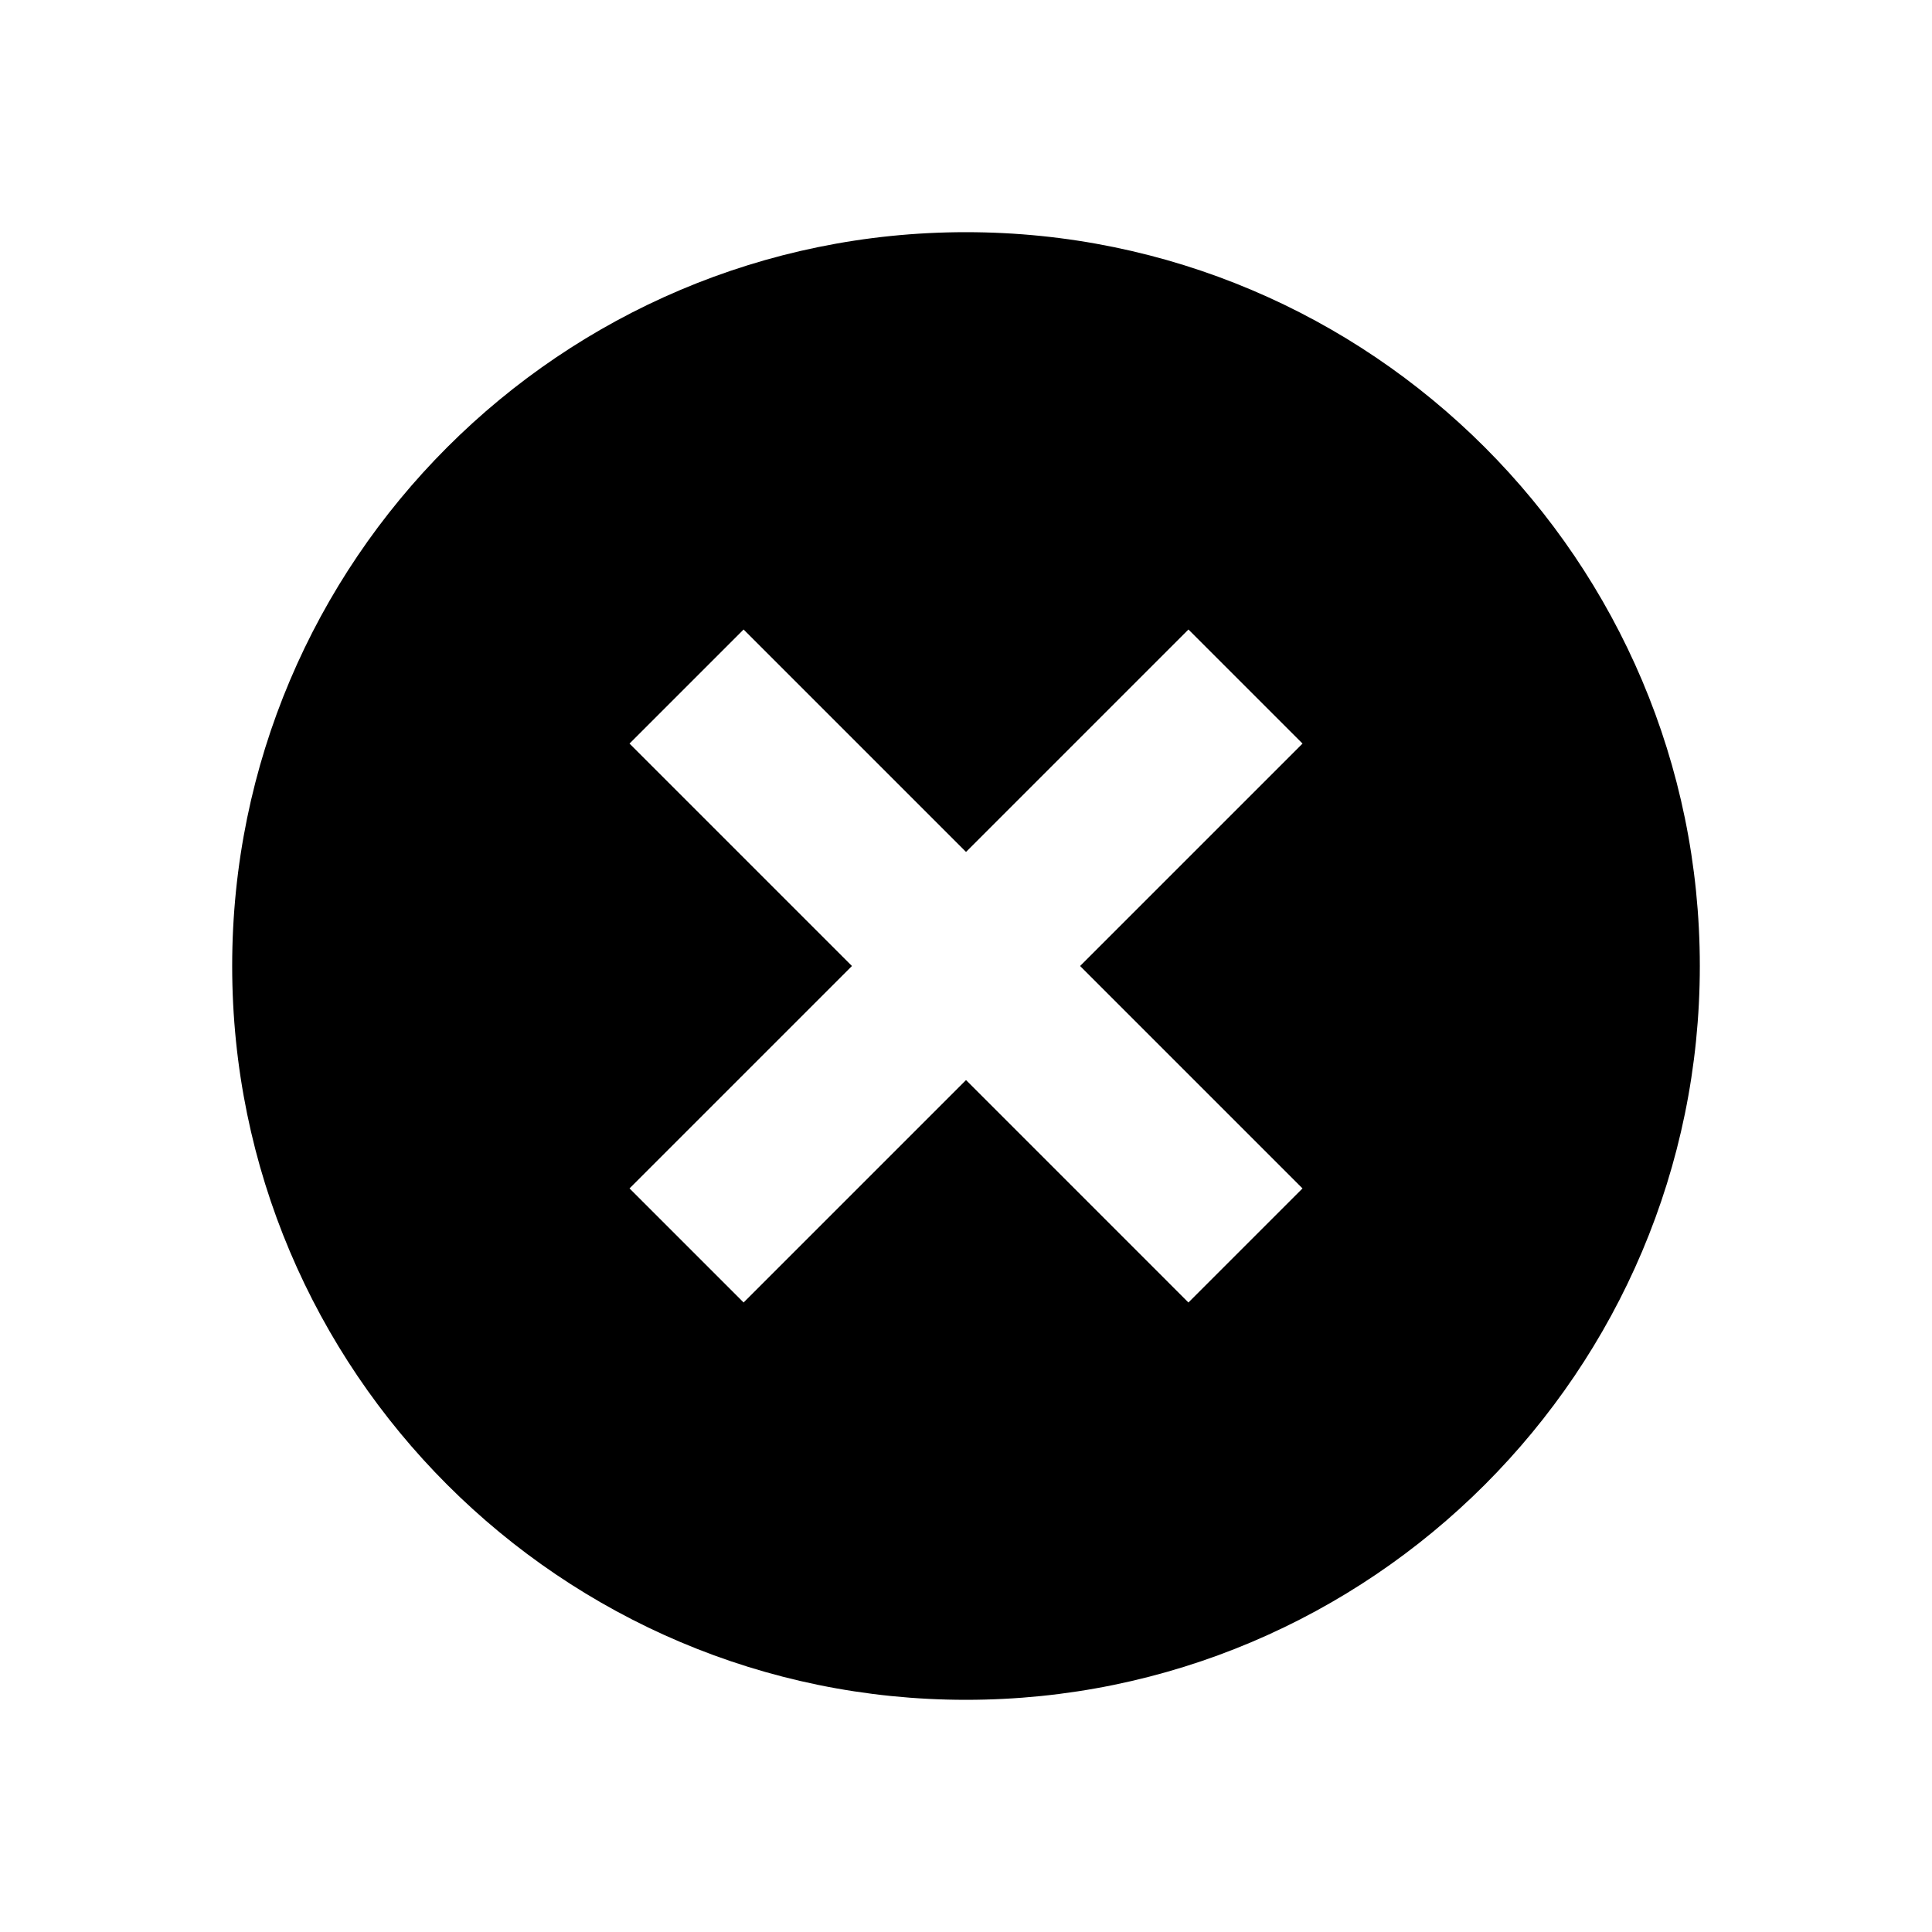
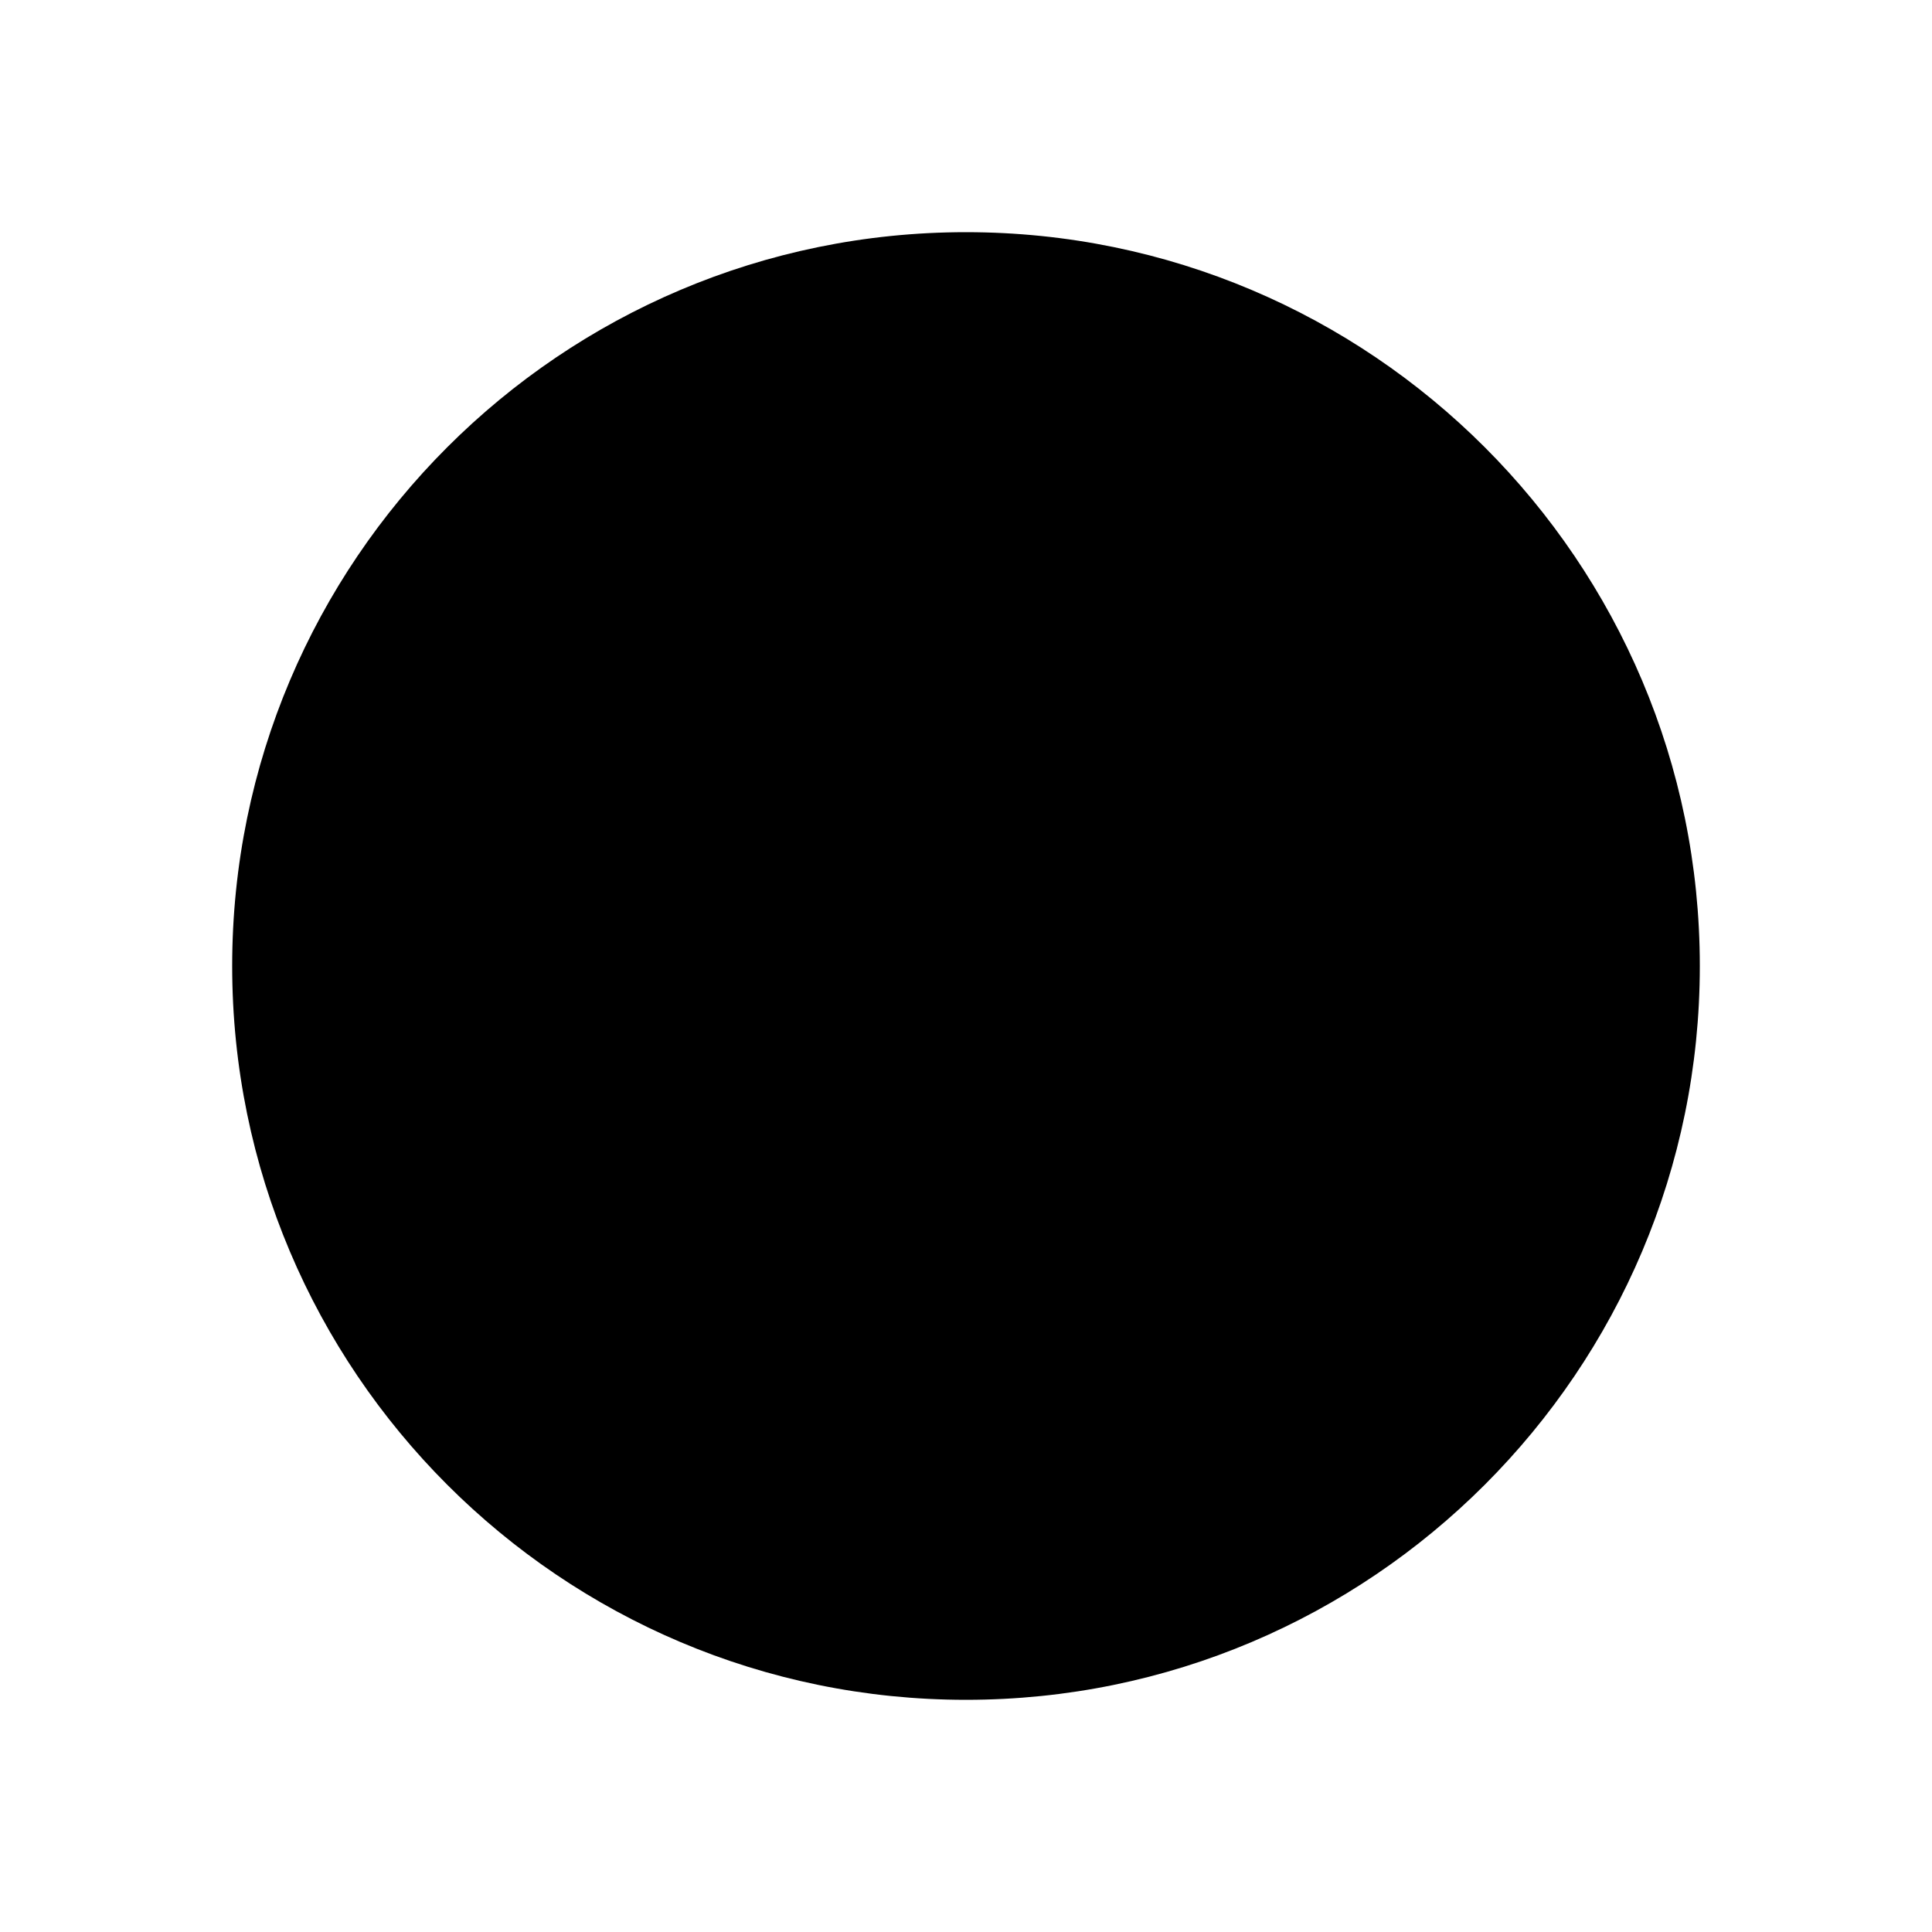
<svg xmlns="http://www.w3.org/2000/svg" fill="#000000" width="800px" height="800px" version="1.1" viewBox="144 144 512 512">
-   <path d="m594.47 400c0-107.31-87.16-194.47-194.47-194.47-107.31-0.004-194.47 87.156-194.47 194.47 0 107.31 87.16 194.47 194.47 194.47 107.31 0 194.47-87.16 194.47-194.47zm-253.41 89.172-30.23-30.23 58.945-58.941-58.945-58.945 30.23-30.23 58.945 58.945 58.945-58.945 30.23 30.23-58.949 58.945 58.945 58.945-30.23 30.23-58.941-58.949z" />
+   <path d="m594.47 400c0-107.31-87.16-194.47-194.47-194.47-107.31-0.004-194.47 87.156-194.47 194.47 0 107.31 87.16 194.47 194.47 194.47 107.31 0 194.47-87.16 194.47-194.47zz" />
</svg>